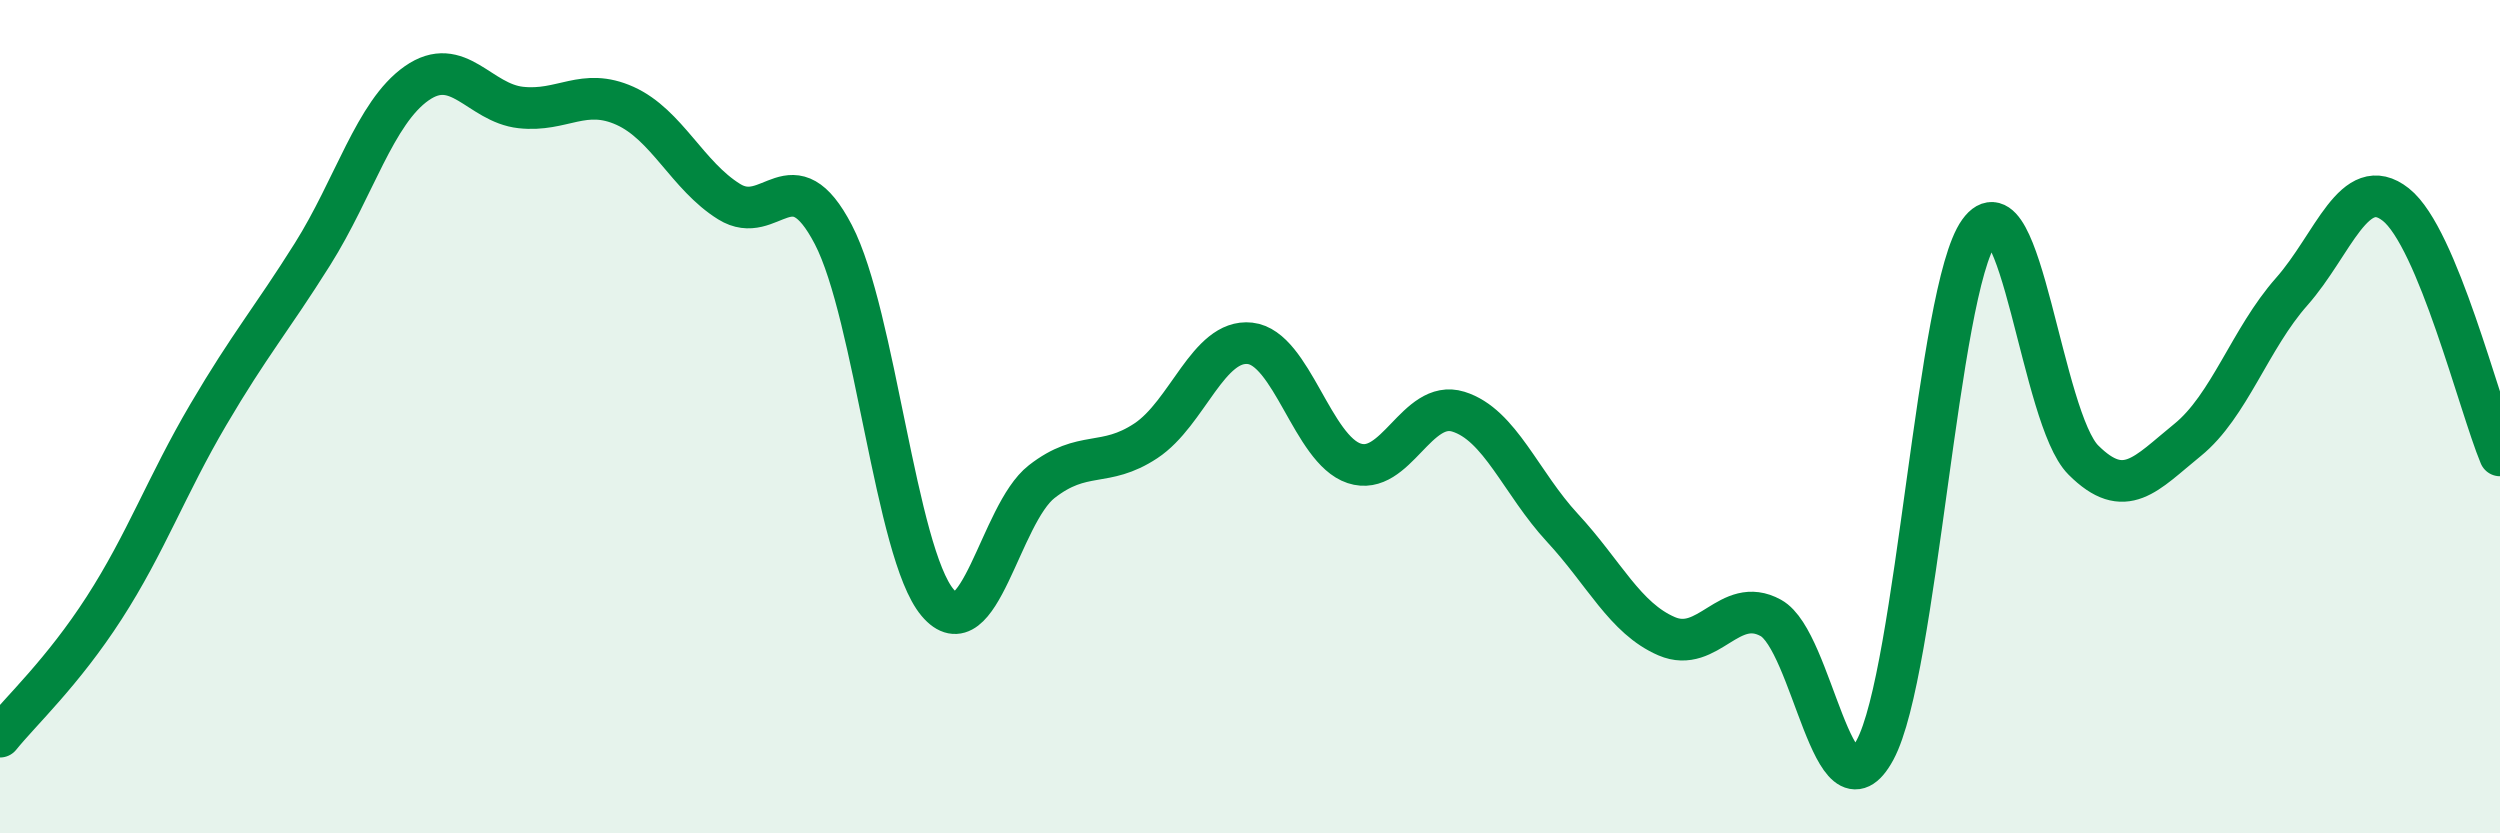
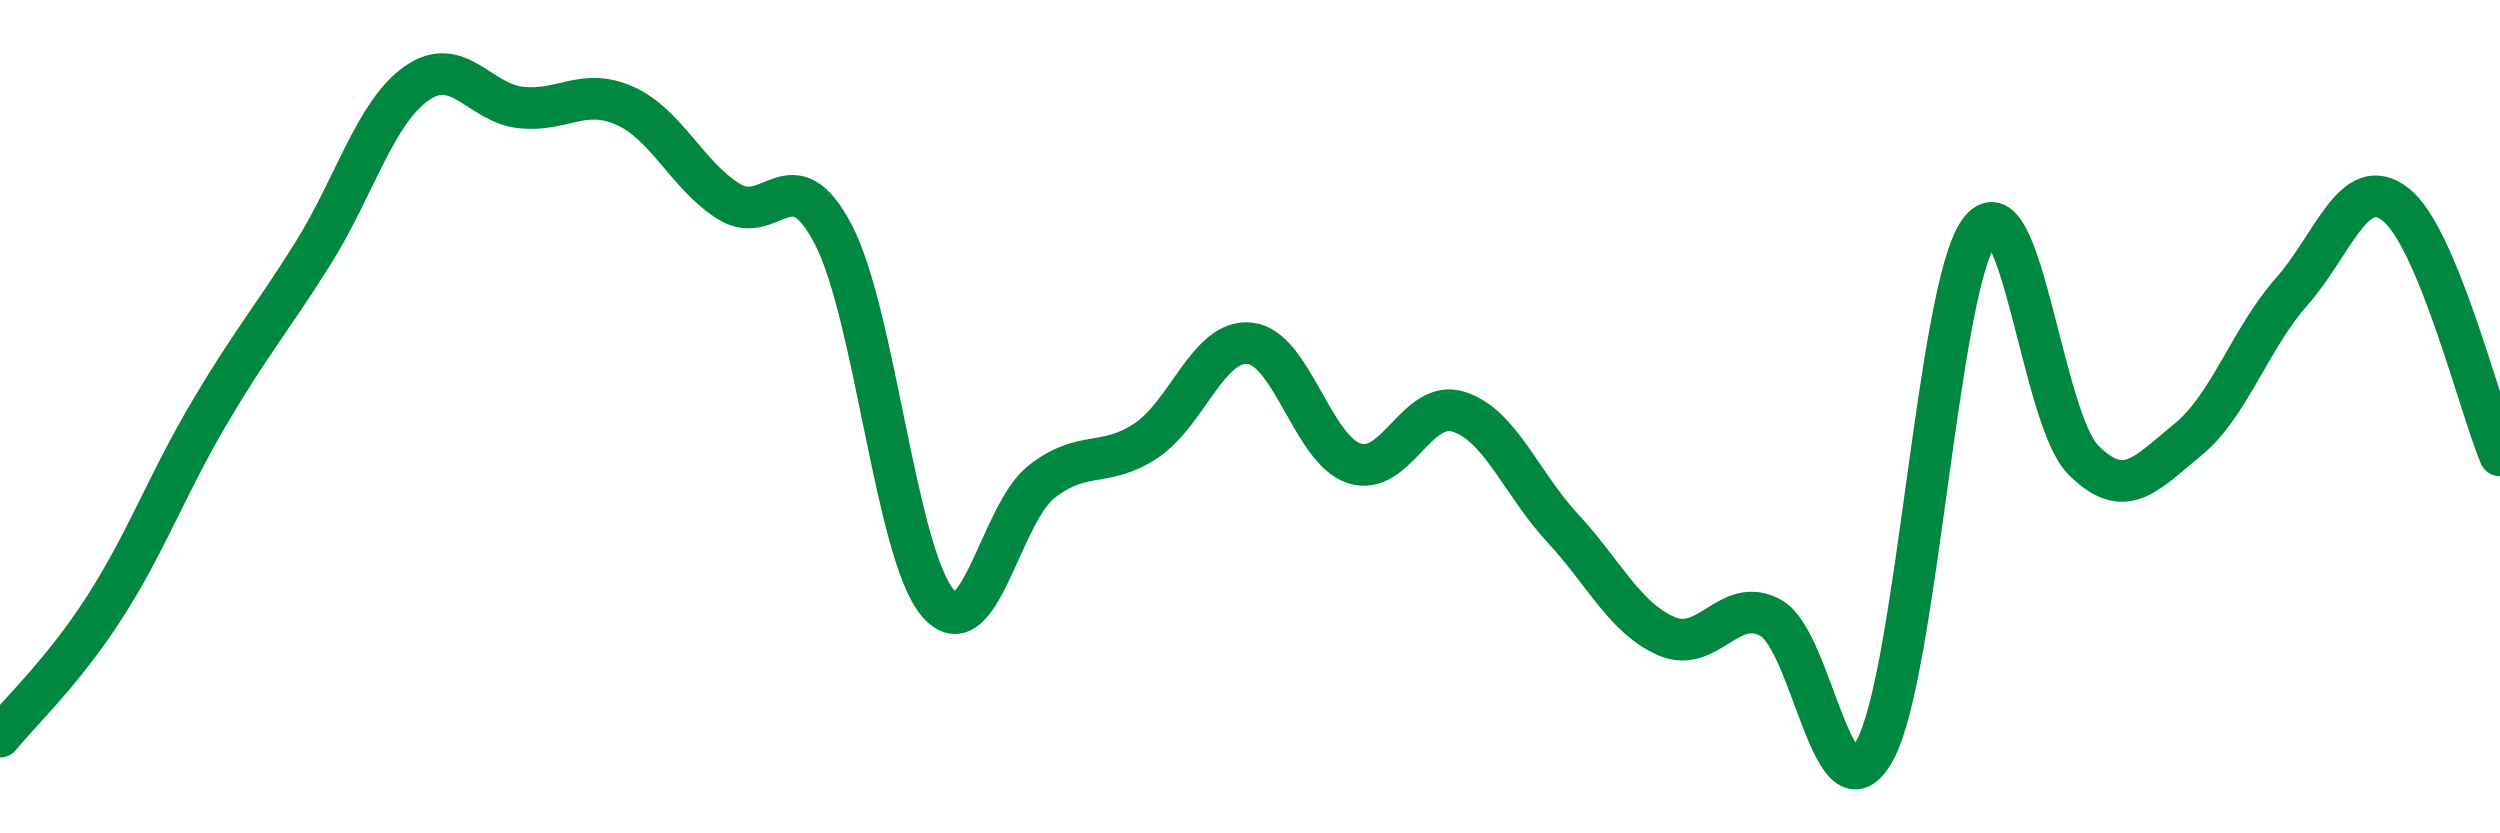
<svg xmlns="http://www.w3.org/2000/svg" width="60" height="20" viewBox="0 0 60 20">
-   <path d="M 0,17.68 C 0.5,17.06 1.5,16.14 2.5,14.59 C 3.5,13.04 4,11.65 5,9.95 C 6,8.25 6.5,7.69 7.5,6.1 C 8.5,4.51 9,2.7 10,2 C 11,1.3 11.5,2.47 12.5,2.58 C 13.5,2.69 14,2.09 15,2.54 C 16,2.99 16.5,4.22 17.5,4.84 C 18.5,5.46 19,3.71 20,5.63 C 21,7.55 21.5,13.27 22.5,14.46 C 23.5,15.65 24,12.34 25,11.56 C 26,10.78 26.5,11.24 27.5,10.58 C 28.5,9.92 29,8.13 30,8.24 C 31,8.35 31.5,10.79 32.5,11.12 C 33.5,11.45 34,9.57 35,9.88 C 36,10.19 36.5,11.59 37.5,12.67 C 38.5,13.75 39,14.84 40,15.27 C 41,15.7 41.5,14.28 42.5,14.83 C 43.5,15.38 44,19.85 45,18 C 46,16.15 46.5,6.95 47.5,5.56 C 48.5,4.17 49,10.04 50,11.04 C 51,12.04 51.5,11.37 52.5,10.56 C 53.5,9.75 54,8.13 55,7 C 56,5.87 56.5,4.12 57.5,4.91 C 58.5,5.7 59.5,9.73 60,10.93L60 20L0 20Z" fill="#008740" opacity="0.1" stroke-linecap="round" stroke-linejoin="round" />
  <path d="M 0,17.68 C 0.5,17.06 1.5,16.14 2.5,14.59 C 3.5,13.04 4,11.65 5,9.95 C 6,8.25 6.5,7.69 7.5,6.1 C 8.5,4.51 9,2.7 10,2 C 11,1.3 11.5,2.47 12.5,2.58 C 13.5,2.69 14,2.09 15,2.54 C 16,2.99 16.5,4.22 17.5,4.84 C 18.5,5.46 19,3.71 20,5.63 C 21,7.55 21.5,13.27 22.5,14.46 C 23.5,15.65 24,12.34 25,11.56 C 26,10.78 26.5,11.24 27.5,10.58 C 28.5,9.92 29,8.13 30,8.24 C 31,8.35 31.5,10.79 32.5,11.12 C 33.5,11.45 34,9.57 35,9.88 C 36,10.19 36.5,11.59 37.5,12.67 C 38.5,13.75 39,14.84 40,15.27 C 41,15.7 41.5,14.28 42.5,14.83 C 43.5,15.38 44,19.85 45,18 C 46,16.15 46.5,6.95 47.5,5.56 C 48.5,4.17 49,10.04 50,11.04 C 51,12.04 51.5,11.37 52.5,10.56 C 53.5,9.75 54,8.13 55,7 C 56,5.87 56.5,4.12 57.5,4.91 C 58.5,5.7 59.5,9.73 60,10.93" stroke="#008740" stroke-width="1" fill="none" stroke-linecap="round" stroke-linejoin="round" />
</svg>